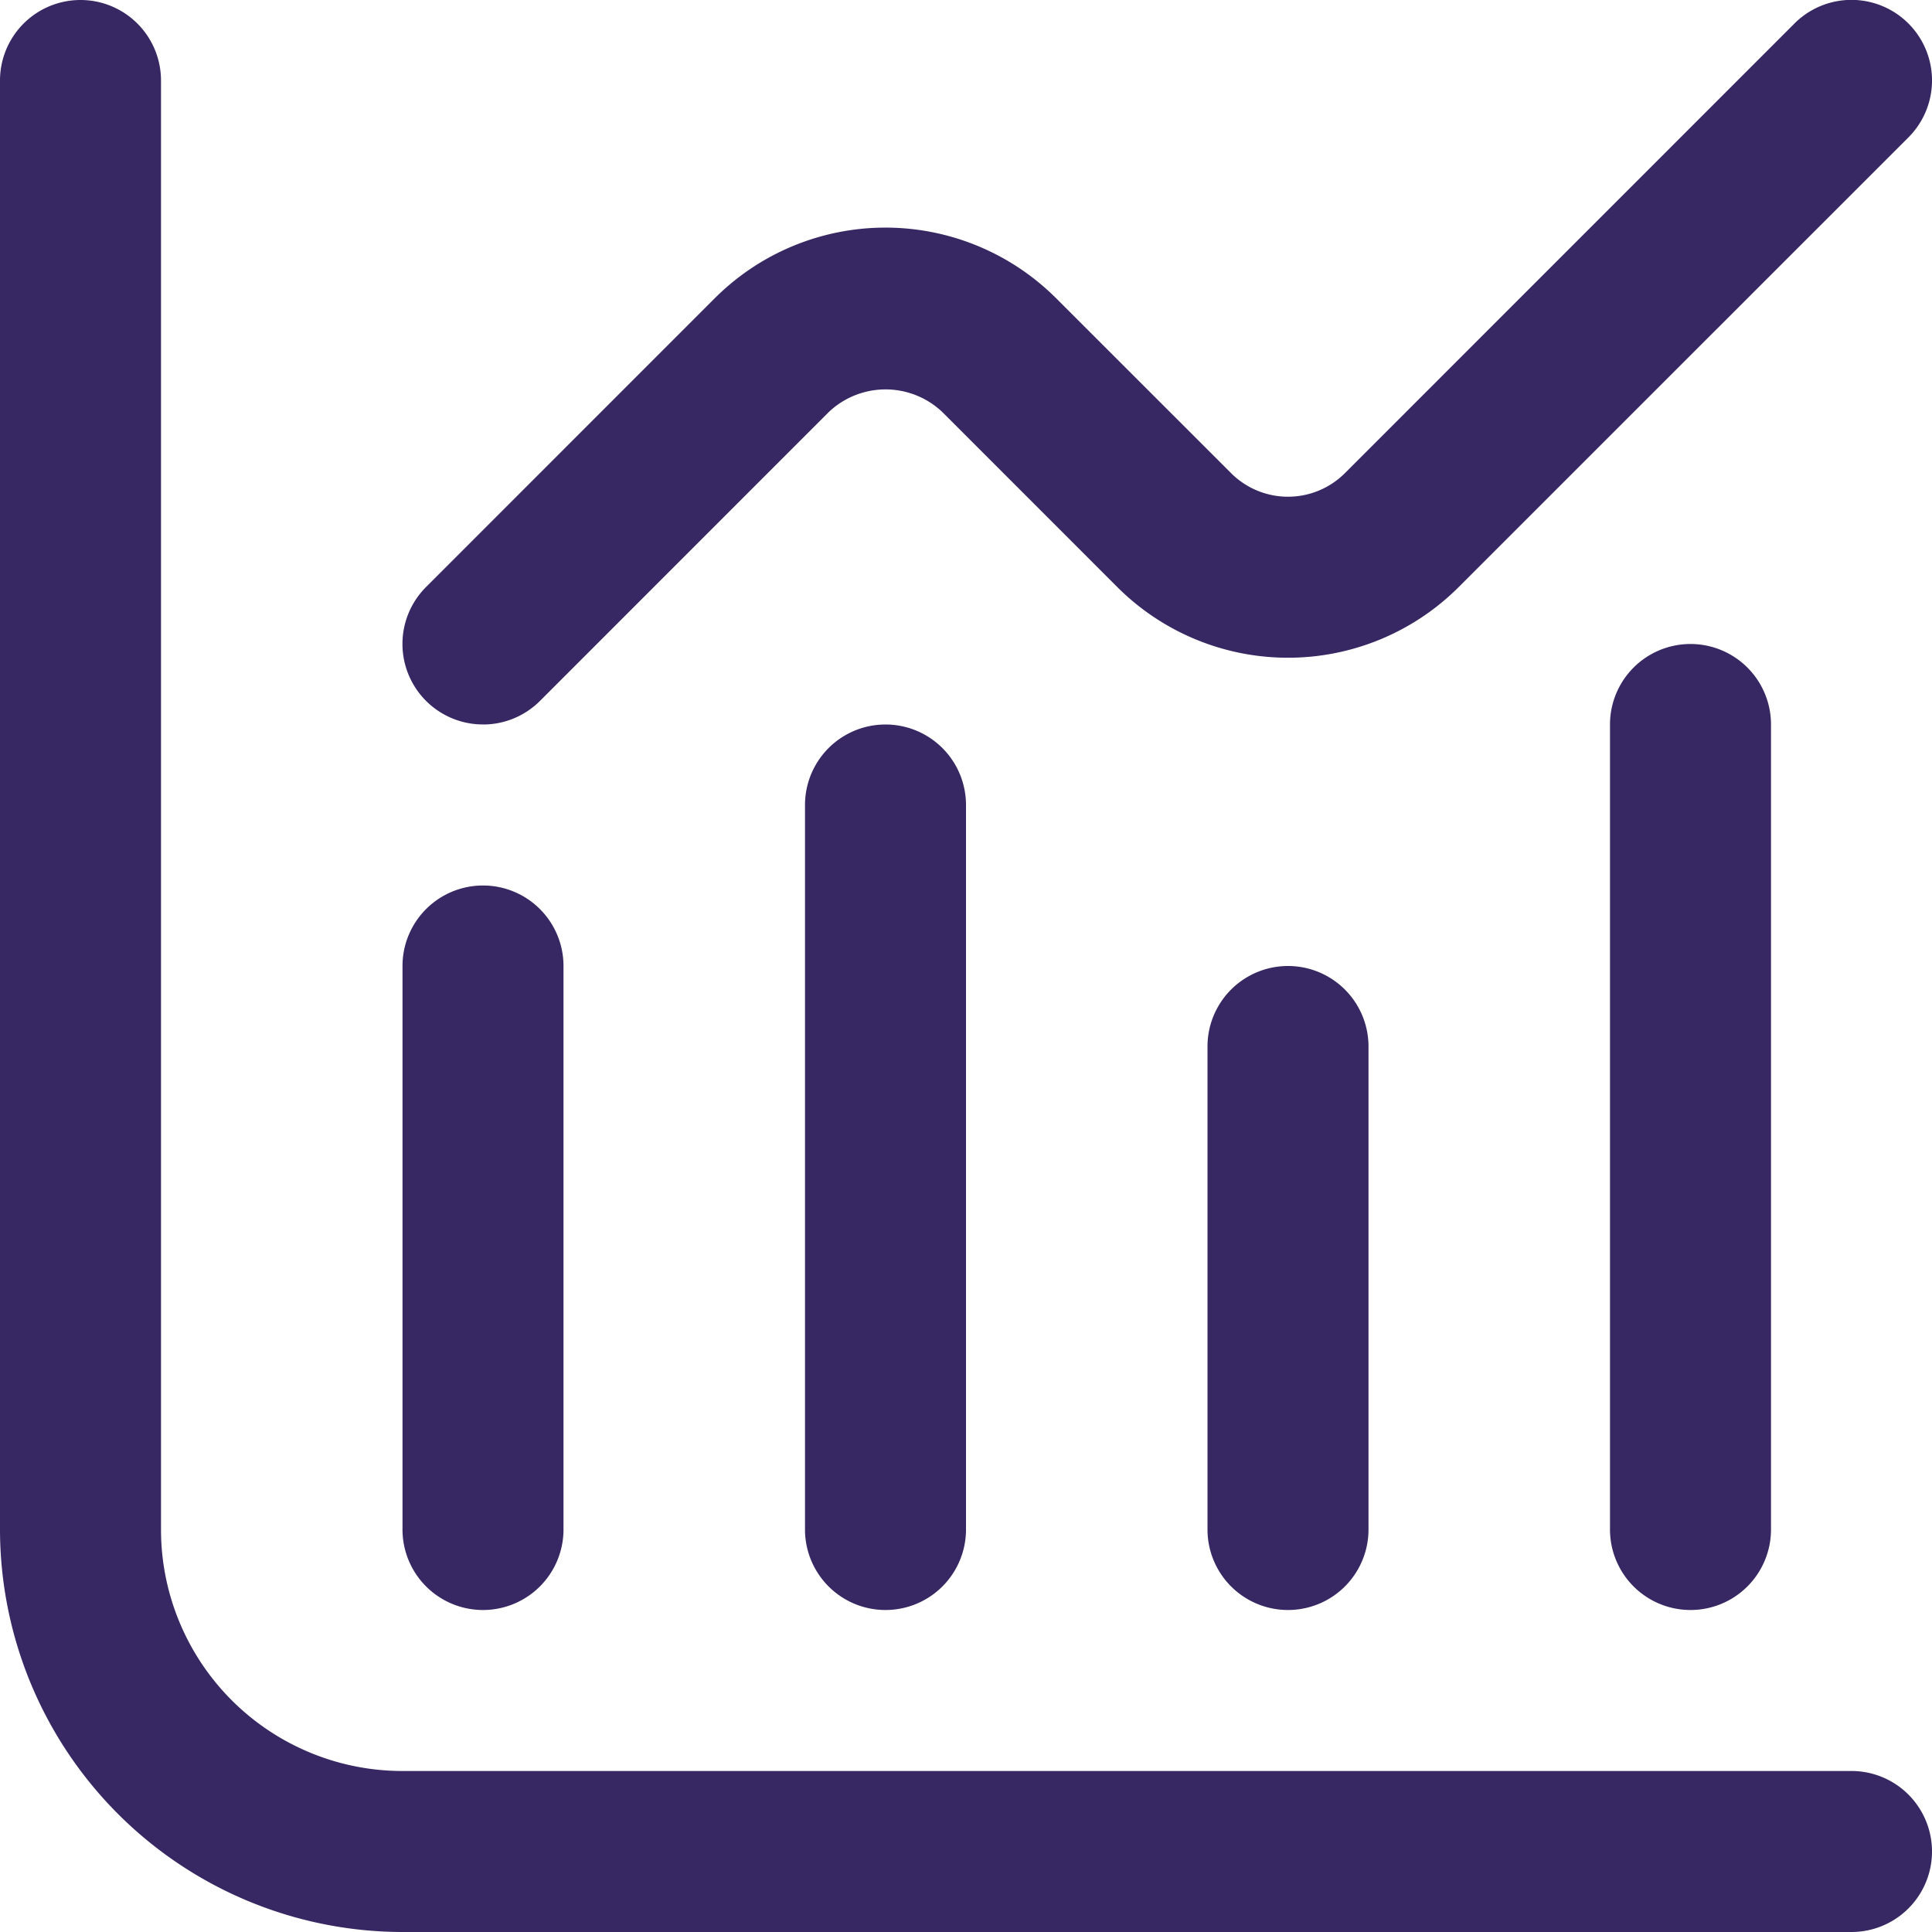
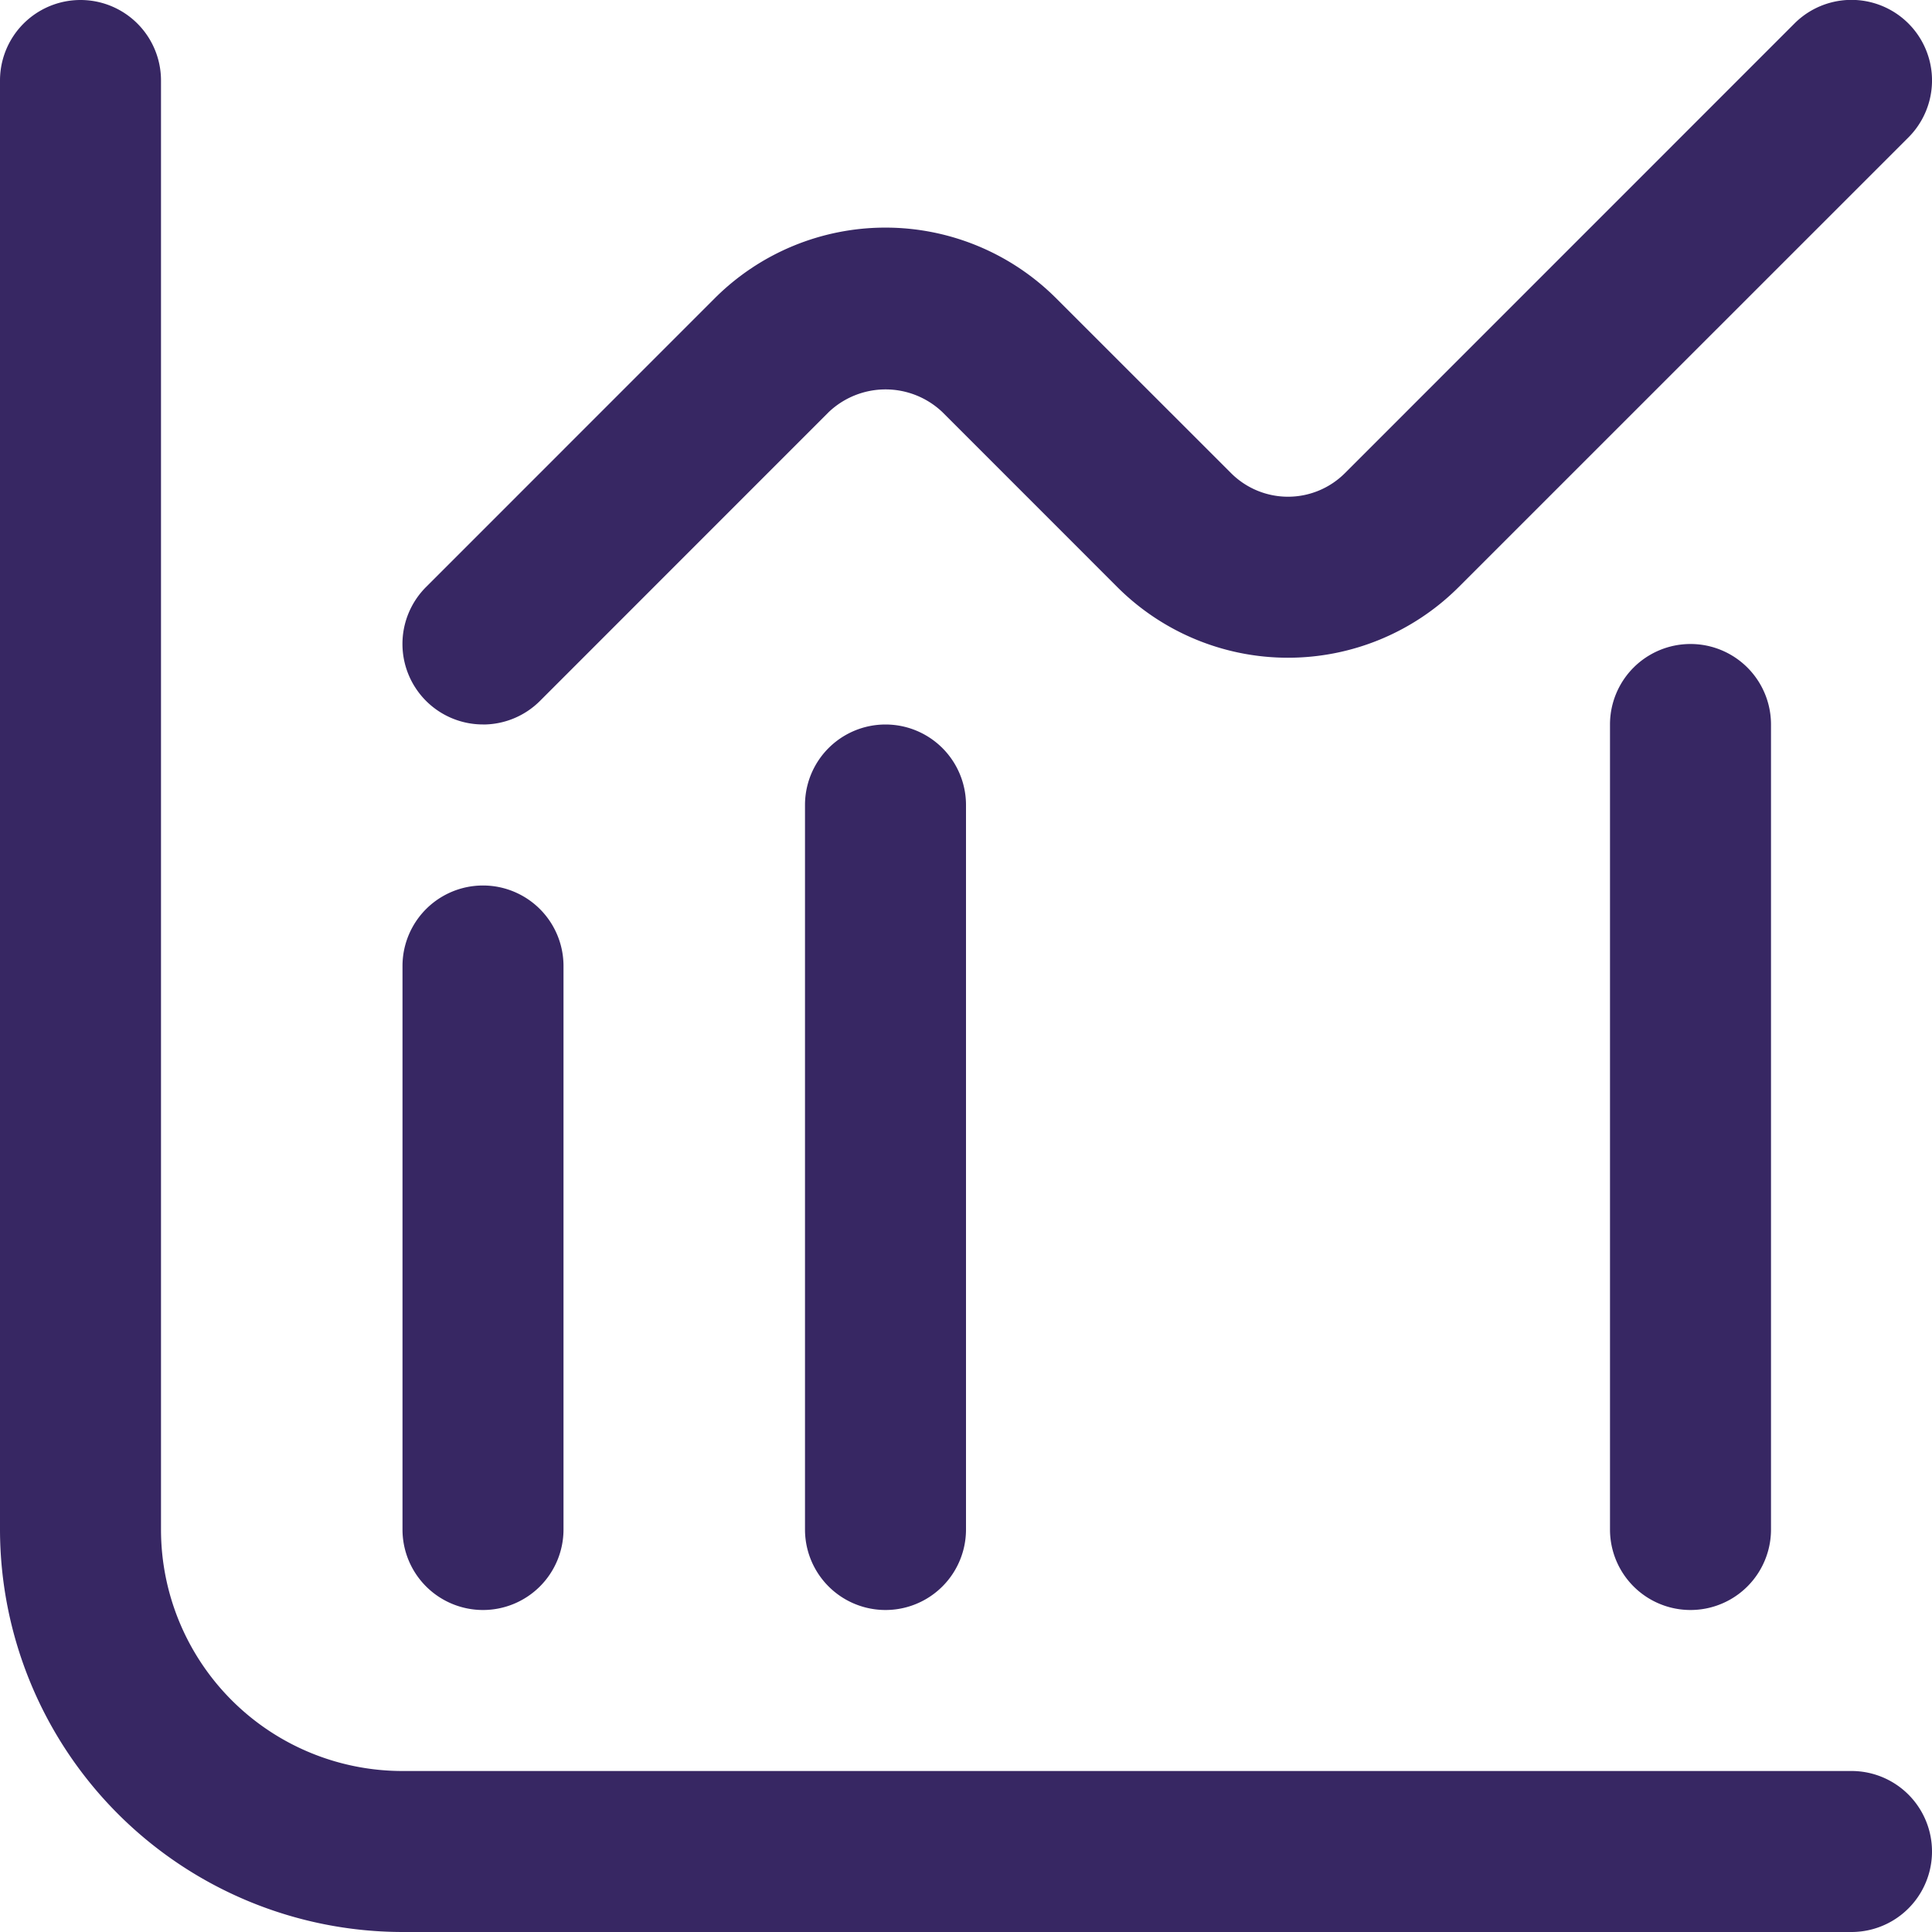
<svg xmlns="http://www.w3.org/2000/svg" width="78" height="78" viewBox="0 0 78 78">
  <defs>
    <clipPath id="clip-path">
      <rect id="Rectángulo_19" data-name="Rectángulo 19" width="78" height="78" transform="translate(809 3510)" fill="#372763" stroke="#707070" stroke-width="1" />
    </clipPath>
  </defs>
  <g id="Enmascarar_grupo_3" data-name="Enmascarar grupo 3" transform="translate(-809 -3510)" clip-path="url(#clip-path)">
    <g id="chart-histogram" transform="translate(809 3510)">
      <path id="Trazado_11" data-name="Trazado 11" d="M74.75,71.5H16.25A9.75,9.75,0,0,1,6.5,61.75V3.25a3.25,3.25,0,1,0-6.5,0v58.5A16.27,16.27,0,0,0,16.25,78h58.5a3.25,3.25,0,0,0,0-6.5Z" fill="#372763" />
      <path id="Trazado_12" data-name="Trazado 12" d="M19.5,65a3.25,3.25,0,0,0,3.25-3.25V39a3.25,3.25,0,0,0-6.5,0V61.75A3.25,3.25,0,0,0,19.5,65Z" fill="#372763" />
-       <path id="Trazado_13" data-name="Trazado 13" d="M32.5,32.5V61.75a3.25,3.25,0,0,0,6.5,0V32.5a3.25,3.25,0,0,0-6.5,0Z" fill="#372763" />
-       <path id="Trazado_14" data-name="Trazado 14" d="M48.75,42.25v19.5a3.25,3.25,0,0,0,6.5,0V42.25a3.25,3.25,0,0,0-6.5,0Z" fill="#372763" />
+       <path id="Trazado_13" data-name="Trazado 13" d="M32.5,32.5V61.75a3.25,3.25,0,0,0,6.5,0V32.5a3.25,3.25,0,0,0-6.5,0" fill="#372763" />
      <path id="Trazado_15" data-name="Trazado 15" d="M65,29.25v32.5a3.25,3.25,0,0,0,6.5,0V29.25a3.25,3.25,0,0,0-6.5,0Z" fill="#372763" />
      <path id="Trazado_16" data-name="Trazado 16" d="M19.5,29.25a3.25,3.25,0,0,0,2.3-.952L33.452,16.643a3.331,3.331,0,0,1,4.6,0L45.107,23.7a9.75,9.75,0,0,0,13.786,0L77.048,5.548a3.25,3.25,0,1,0-4.6-4.6L54.3,19.1a3.25,3.25,0,0,1-4.6,0l-7.059-7.056a9.75,9.75,0,0,0-13.787,0L17.2,23.7a3.25,3.25,0,0,0,2.3,5.548Z" fill="#372763" />
    </g>
  </g>
</svg>